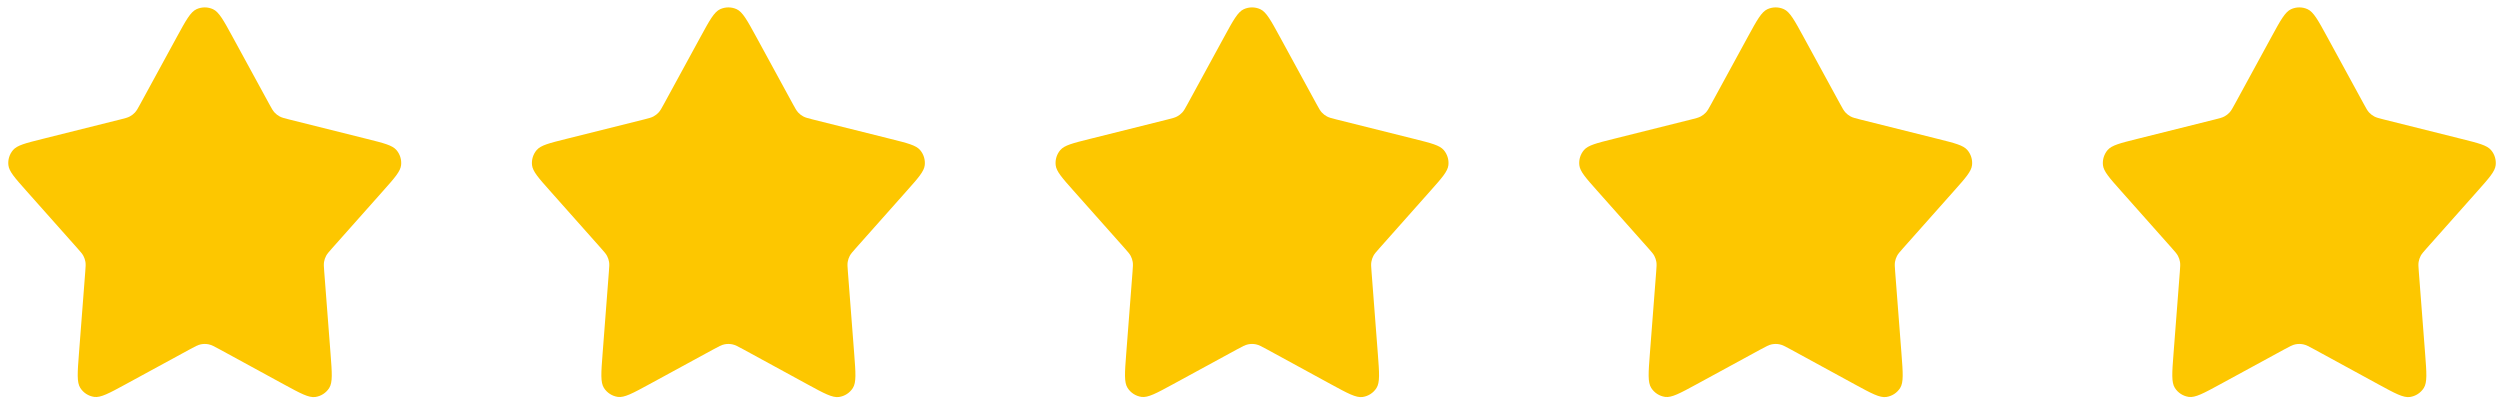
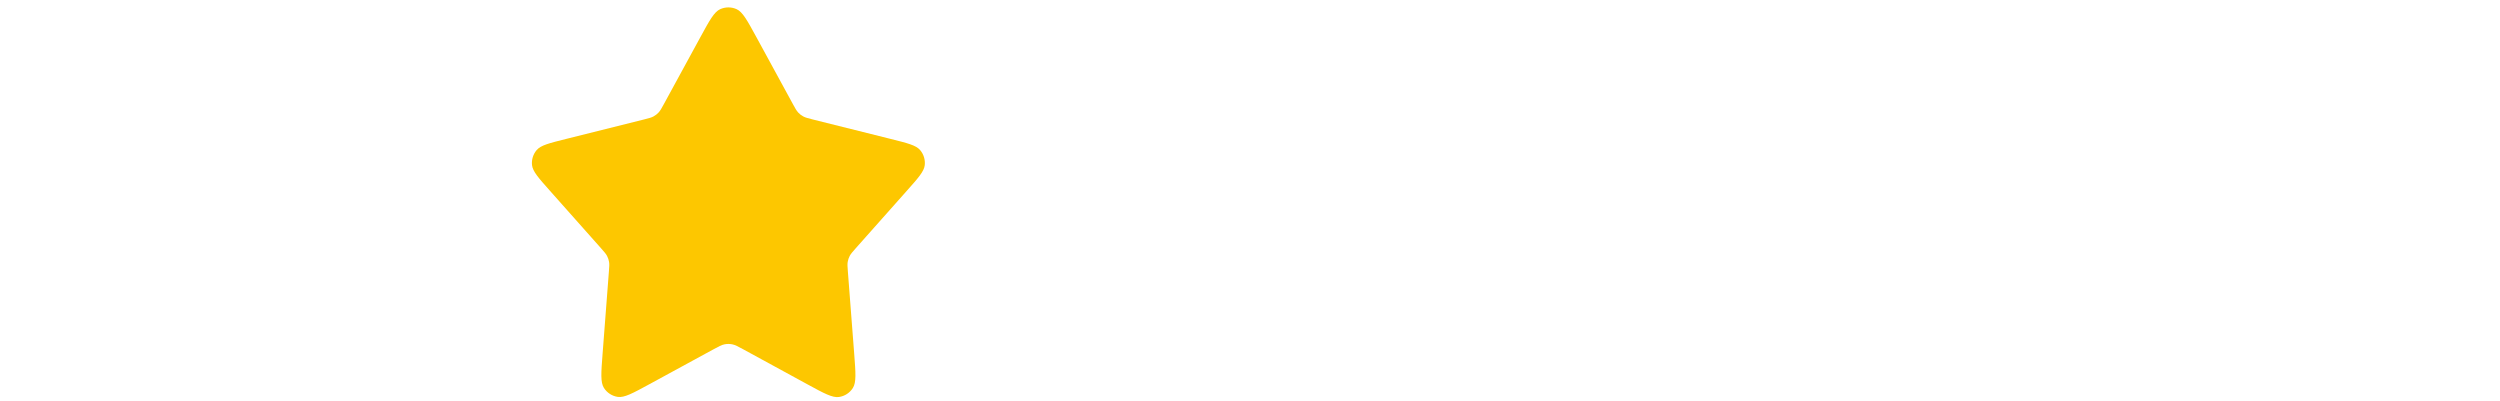
<svg xmlns="http://www.w3.org/2000/svg" width="137px" height="22px" viewBox="0 0 137 22">
  <title>Untitled</title>
  <g id="Page-1" stroke="none" stroke-width="1" fill="none" fill-rule="evenodd">
    <g id="stars5" transform="translate(0.453, 0.406)" fill="#FDC700" fill-rule="nonzero">
-       <path d="M14.297,5.288 L12.294,1.616 C11.797,0.705 11.548,0.249 11.219,0.098 C10.932,-0.033 10.602,-0.033 10.316,0.098 C9.986,0.249 9.738,0.704 9.24,1.616 L7.237,5.288 C7.103,5.535 7.035,5.658 6.943,5.758 C6.862,5.846 6.766,5.92 6.66,5.976 C6.541,6.04 6.405,6.075 6.132,6.143 L1.868,7.209 C0.948,7.439 0.488,7.554 0.263,7.816 C0.066,8.045 -0.027,8.345 0.007,8.645 C0.045,8.988 0.36,9.343 0.99,10.051 L3.785,13.195 C3.966,13.399 4.056,13.501 4.118,13.617 C4.172,13.72 4.21,13.832 4.229,13.947 C4.25,14.077 4.24,14.213 4.219,14.484 L3.872,18.988 C3.792,20.027 3.752,20.547 3.947,20.852 C4.116,21.119 4.394,21.298 4.706,21.344 C5.065,21.396 5.523,21.147 6.438,20.649 L9.935,18.745 C10.239,18.579 10.391,18.497 10.551,18.464 C10.694,18.435 10.84,18.435 10.982,18.464 C11.143,18.497 11.295,18.58 11.599,18.746 L15.095,20.653 C16.011,21.152 16.468,21.401 16.827,21.349 C17.14,21.304 17.417,21.124 17.587,20.858 C17.782,20.552 17.742,20.032 17.662,18.992 L17.315,14.484 C17.294,14.213 17.284,14.077 17.305,13.947 C17.324,13.832 17.362,13.72 17.416,13.617 C17.478,13.501 17.568,13.399 17.749,13.195 L20.544,10.051 C21.174,9.343 21.489,8.988 21.527,8.645 C21.561,8.345 21.468,8.045 21.271,7.816 C21.046,7.554 20.586,7.439 19.666,7.209 L15.402,6.143 C15.129,6.075 14.993,6.04 14.874,5.976 C14.768,5.92 14.672,5.846 14.591,5.758 C14.499,5.658 14.431,5.535 14.297,5.288 Z" id="Path" />
      <path d="M42.992,5.288 L40.99,1.616 C40.492,0.705 40.244,0.249 39.915,0.098 C39.628,-0.033 39.298,-0.033 39.011,0.098 C38.682,0.249 38.433,0.704 37.936,1.616 L35.933,5.288 C35.798,5.535 35.731,5.658 35.639,5.758 C35.557,5.846 35.462,5.92 35.356,5.976 C35.237,6.04 35.1,6.075 34.828,6.143 L30.564,7.209 C29.644,7.439 29.184,7.554 28.958,7.816 C28.762,8.045 28.669,8.345 28.702,8.645 C28.741,8.988 29.056,9.343 29.686,10.051 L32.48,13.195 C32.661,13.399 32.752,13.501 32.813,13.617 C32.868,13.72 32.905,13.832 32.924,13.947 C32.946,14.077 32.935,14.213 32.914,14.484 L32.568,18.988 C32.488,20.027 32.448,20.547 32.642,20.852 C32.812,21.119 33.089,21.298 33.402,21.344 C33.761,21.396 34.218,21.147 35.133,20.649 L38.63,18.745 C38.934,18.579 39.086,18.497 39.247,18.464 C39.389,18.435 39.536,18.435 39.678,18.464 C39.839,18.497 39.991,18.58 40.295,18.746 L43.791,20.653 C44.706,21.152 45.164,21.401 45.523,21.349 C45.836,21.304 46.113,21.124 46.283,20.858 C46.478,20.552 46.438,20.032 46.358,18.992 L46.011,14.484 C45.99,14.213 45.98,14.077 46.001,13.947 C46.02,13.832 46.058,13.72 46.112,13.617 C46.174,13.501 46.264,13.399 46.445,13.195 L49.24,10.051 C49.87,9.343 50.185,8.988 50.223,8.645 C50.256,8.345 50.164,8.045 49.967,7.816 C49.742,7.554 49.282,7.439 48.362,7.209 L44.097,6.143 C43.825,6.075 43.689,6.04 43.569,5.976 C43.463,5.92 43.368,5.846 43.286,5.758 C43.194,5.658 43.127,5.535 42.992,5.288 Z" id="Path" />
-       <path d="M71.688,5.288 L69.685,1.616 C69.188,0.705 68.939,0.249 68.61,0.098 C68.323,-0.033 67.994,-0.033 67.707,0.098 C67.378,0.249 67.129,0.704 66.632,1.616 L64.629,5.288 C64.494,5.535 64.427,5.658 64.335,5.758 C64.253,5.846 64.157,5.92 64.052,5.976 C63.932,6.04 63.796,6.075 63.524,6.143 L59.259,7.209 C58.339,7.439 57.879,7.554 57.654,7.816 C57.457,8.045 57.365,8.345 57.398,8.645 C57.436,8.988 57.751,9.343 58.381,10.051 L61.176,13.195 C61.357,13.399 61.447,13.501 61.509,13.617 C61.563,13.72 61.601,13.832 61.62,13.947 C61.641,14.077 61.631,14.213 61.61,14.484 L61.263,18.988 C61.183,20.027 61.143,20.547 61.338,20.852 C61.508,21.119 61.785,21.298 62.098,21.344 C62.456,21.396 62.914,21.147 63.829,20.649 L67.326,18.745 C67.63,18.579 67.782,18.497 67.943,18.464 C68.085,18.435 68.232,18.435 68.374,18.464 C68.534,18.497 68.686,18.58 68.99,18.746 L72.486,20.653 C73.402,21.152 73.86,21.401 74.218,21.349 C74.531,21.304 74.809,21.124 74.978,20.858 C75.173,20.552 75.133,20.032 75.053,18.992 L74.707,14.484 C74.686,14.213 74.675,14.077 74.697,13.947 C74.716,13.832 74.753,13.72 74.808,13.617 C74.869,13.501 74.96,13.399 75.141,13.195 L77.935,10.051 C78.565,9.343 78.88,8.988 78.919,8.645 C78.952,8.345 78.859,8.045 78.663,7.816 C78.437,7.554 77.977,7.439 77.057,7.209 L72.793,6.143 C72.521,6.075 72.384,6.04 72.265,5.976 C72.159,5.92 72.064,5.846 71.982,5.758 C71.89,5.658 71.823,5.535 71.688,5.288 Z" id="Path" />
-       <path d="M100.384,5.288 L98.381,1.616 C97.884,0.705 97.635,0.249 97.306,0.098 C97.019,-0.033 96.689,-0.033 96.402,0.098 C96.073,0.249 95.825,0.704 95.327,1.616 L93.324,5.288 C93.19,5.535 93.122,5.658 93.03,5.758 C92.949,5.846 92.853,5.92 92.747,5.976 C92.628,6.04 92.492,6.075 92.219,6.143 L87.955,7.209 C87.035,7.439 86.575,7.554 86.35,7.816 C86.153,8.045 86.06,8.345 86.094,8.645 C86.132,8.988 86.447,9.343 87.077,10.051 L89.872,13.195 C90.053,13.399 90.143,13.501 90.205,13.617 C90.259,13.72 90.296,13.832 90.316,13.947 C90.337,14.077 90.327,14.213 90.306,14.484 L89.959,18.988 C89.879,20.027 89.839,20.547 90.034,20.852 C90.203,21.119 90.481,21.298 90.793,21.344 C91.152,21.396 91.61,21.147 92.525,20.649 L96.022,18.745 C96.326,18.579 96.478,18.497 96.638,18.464 C96.781,18.435 96.927,18.435 97.069,18.464 C97.23,18.497 97.382,18.58 97.686,18.746 L101.182,20.653 C102.098,21.152 102.555,21.401 102.914,21.349 C103.227,21.304 103.504,21.124 103.674,20.858 C103.869,20.552 103.829,20.032 103.749,18.992 L103.402,14.484 C103.381,14.213 103.371,14.077 103.392,13.947 C103.412,13.832 103.449,13.72 103.504,13.617 C103.565,13.501 103.655,13.399 103.836,13.195 L106.631,10.051 C107.261,9.343 107.576,8.988 107.614,8.645 C107.648,8.345 107.555,8.045 107.358,7.816 C107.133,7.554 106.673,7.439 105.753,7.209 L101.489,6.143 C101.216,6.075 101.08,6.04 100.961,5.976 C100.855,5.92 100.759,5.846 100.678,5.758 C100.586,5.658 100.518,5.535 100.384,5.288 Z" id="Path" />
-       <path d="M129.08,5.288 L127.077,1.616 C126.58,0.705 126.331,0.249 126.002,0.098 C125.715,-0.033 125.385,-0.033 125.098,0.098 C124.769,0.249 124.52,0.704 124.023,1.616 L122.02,5.288 C121.885,5.535 121.818,5.658 121.726,5.758 C121.645,5.846 121.549,5.92 121.443,5.976 C121.324,6.04 121.188,6.075 120.915,6.143 L116.651,7.209 C115.731,7.439 115.271,7.554 115.045,7.816 C114.849,8.045 114.756,8.345 114.789,8.645 C114.828,8.988 115.143,9.343 115.773,10.051 L118.567,13.195 C118.748,13.399 118.839,13.501 118.9,13.617 C118.955,13.72 118.992,13.832 119.011,13.947 C119.033,14.077 119.022,14.213 119.002,14.484 L118.655,18.988 C118.575,20.027 118.535,20.547 118.73,20.852 C118.899,21.119 119.176,21.298 119.489,21.344 C119.848,21.396 120.305,21.147 121.22,20.649 L124.717,18.745 C125.021,18.579 125.173,18.497 125.334,18.464 C125.476,18.435 125.623,18.435 125.765,18.464 C125.926,18.497 126.078,18.58 126.382,18.746 L129.878,20.653 C130.793,21.152 131.251,21.401 131.61,21.349 C131.923,21.304 132.2,21.124 132.37,20.858 C132.565,20.552 132.525,20.032 132.445,18.992 L132.098,14.484 C132.077,14.213 132.067,14.077 132.088,13.947 C132.107,13.832 132.145,13.72 132.199,13.617 C132.261,13.501 132.351,13.399 132.532,13.195 L135.327,10.051 C135.957,9.343 136.272,8.988 136.31,8.645 C136.343,8.345 136.251,8.045 136.054,7.816 C135.829,7.554 135.369,7.439 134.449,7.209 L130.185,6.143 C129.912,6.075 129.776,6.04 129.656,5.976 C129.551,5.92 129.455,5.846 129.373,5.758 C129.281,5.658 129.214,5.535 129.08,5.288 Z" id="Path" />
    </g>
  </g>
</svg>